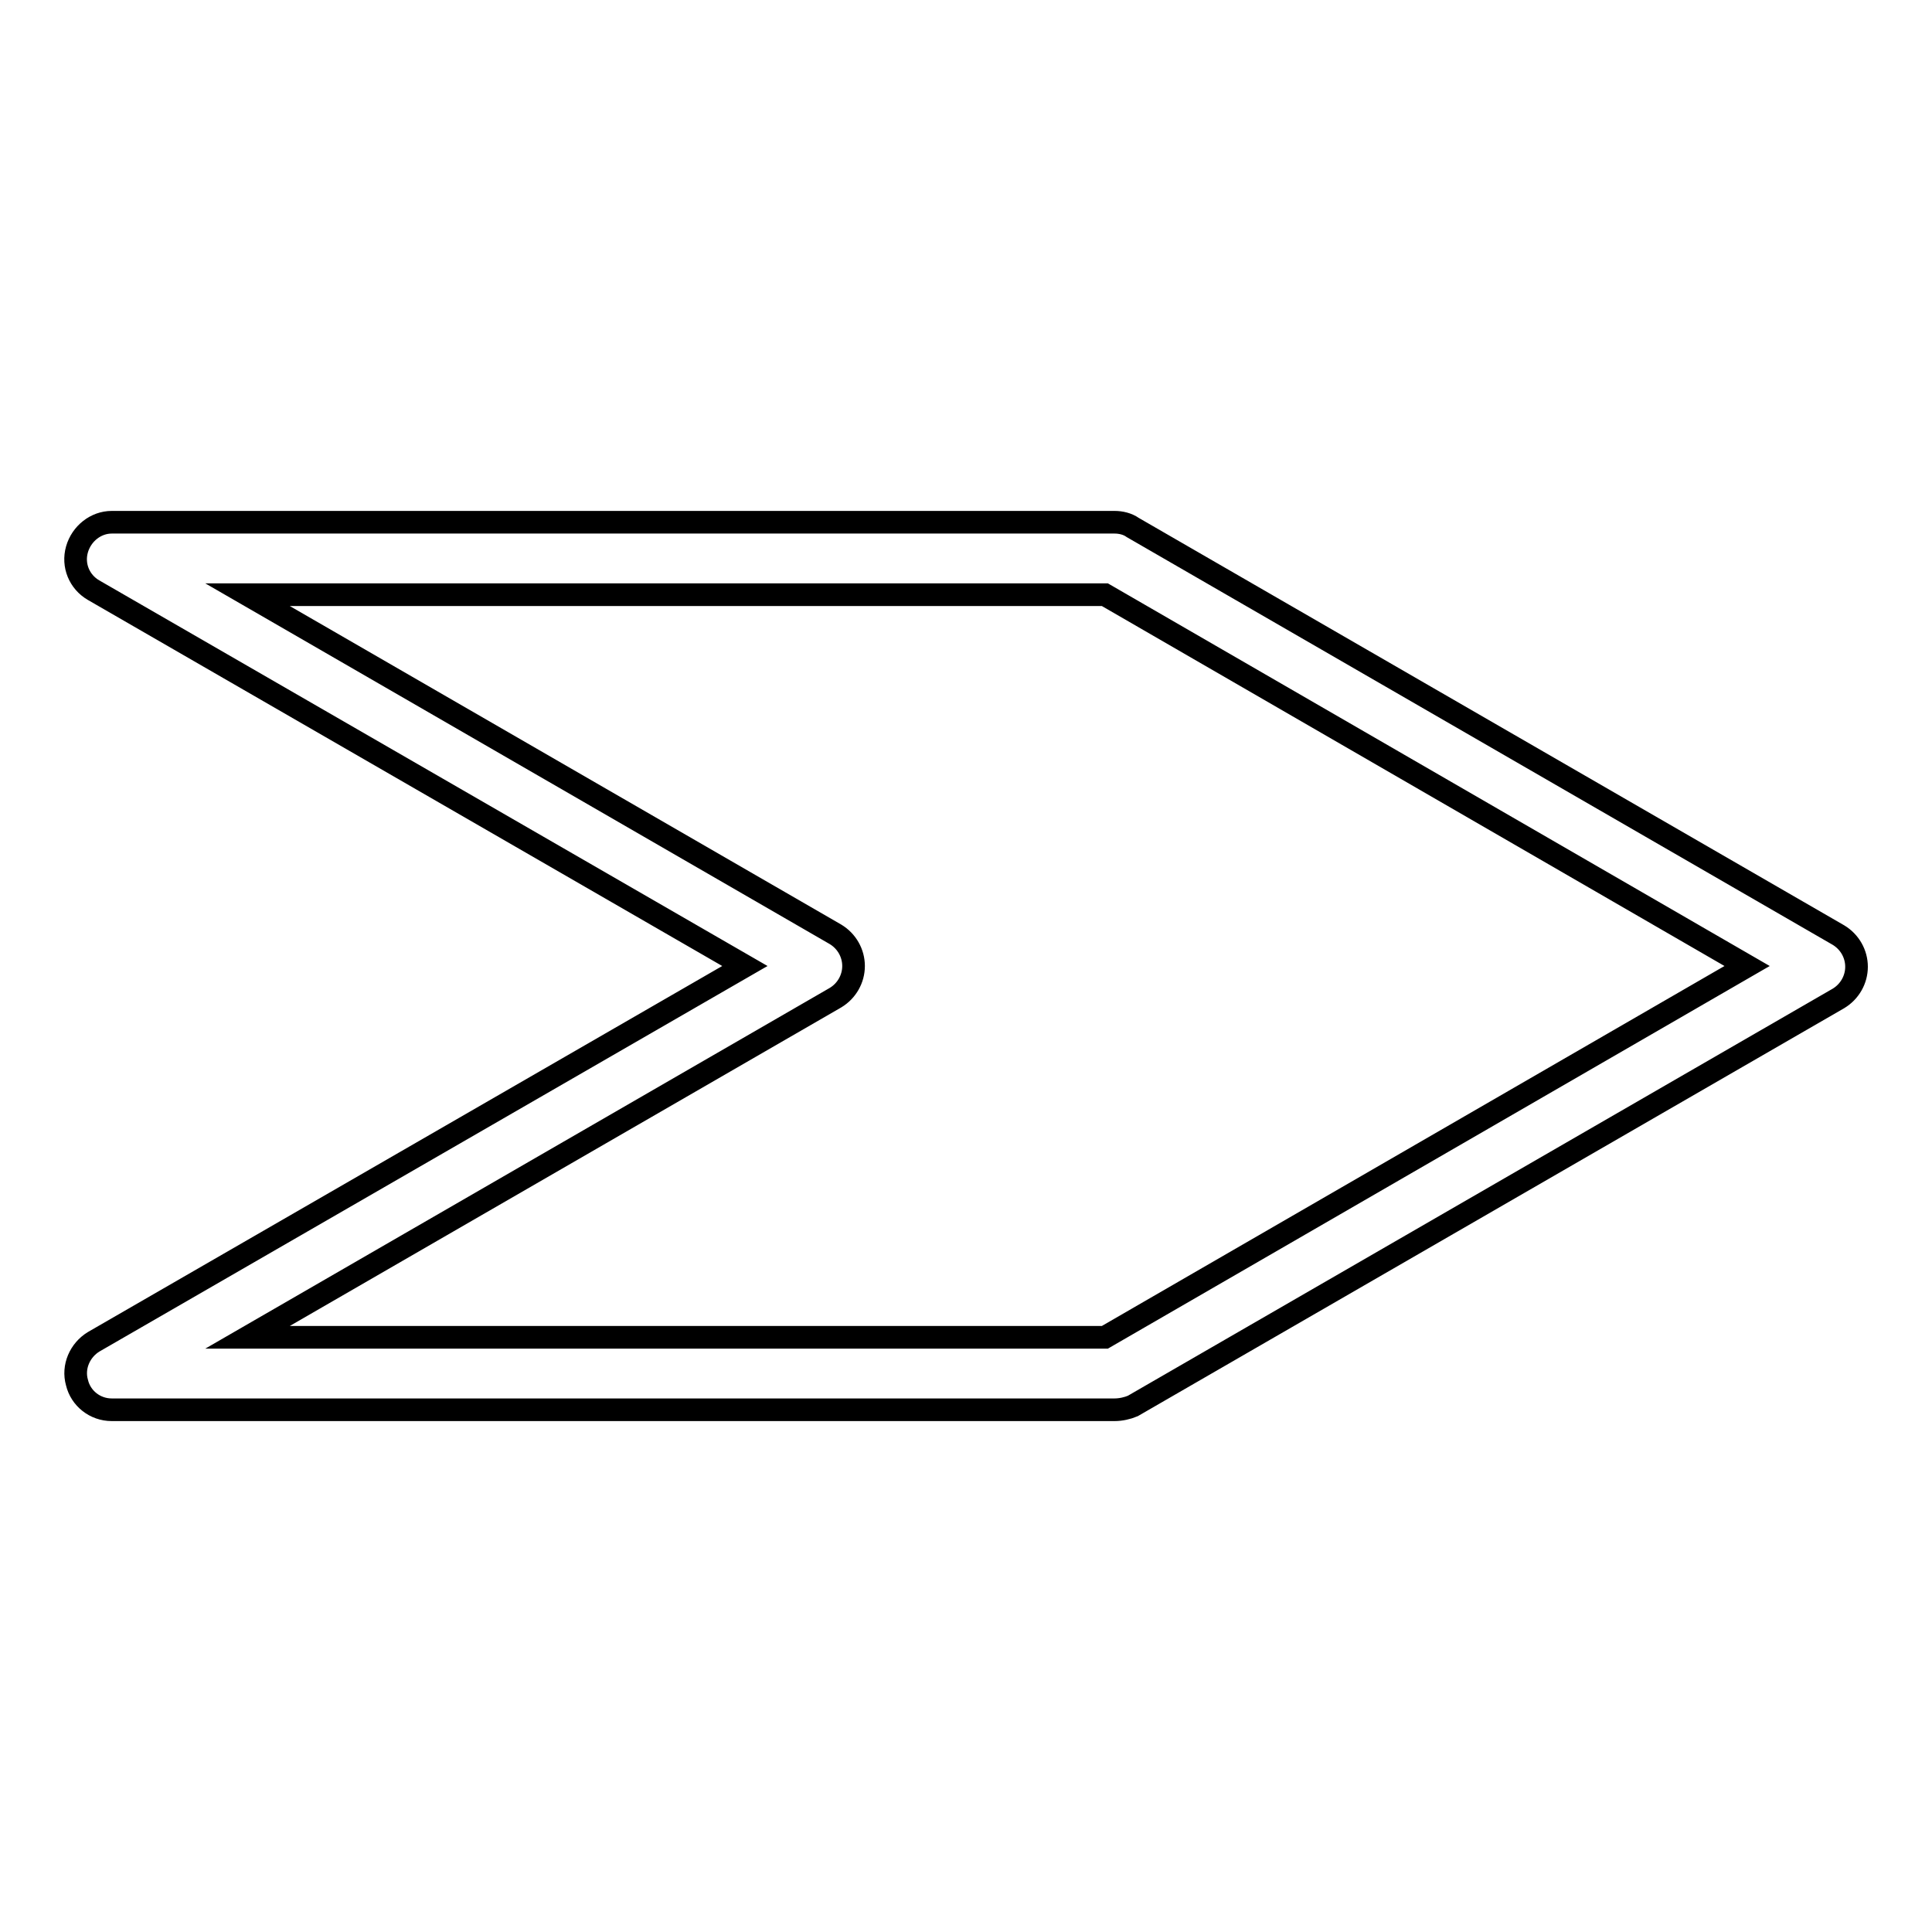
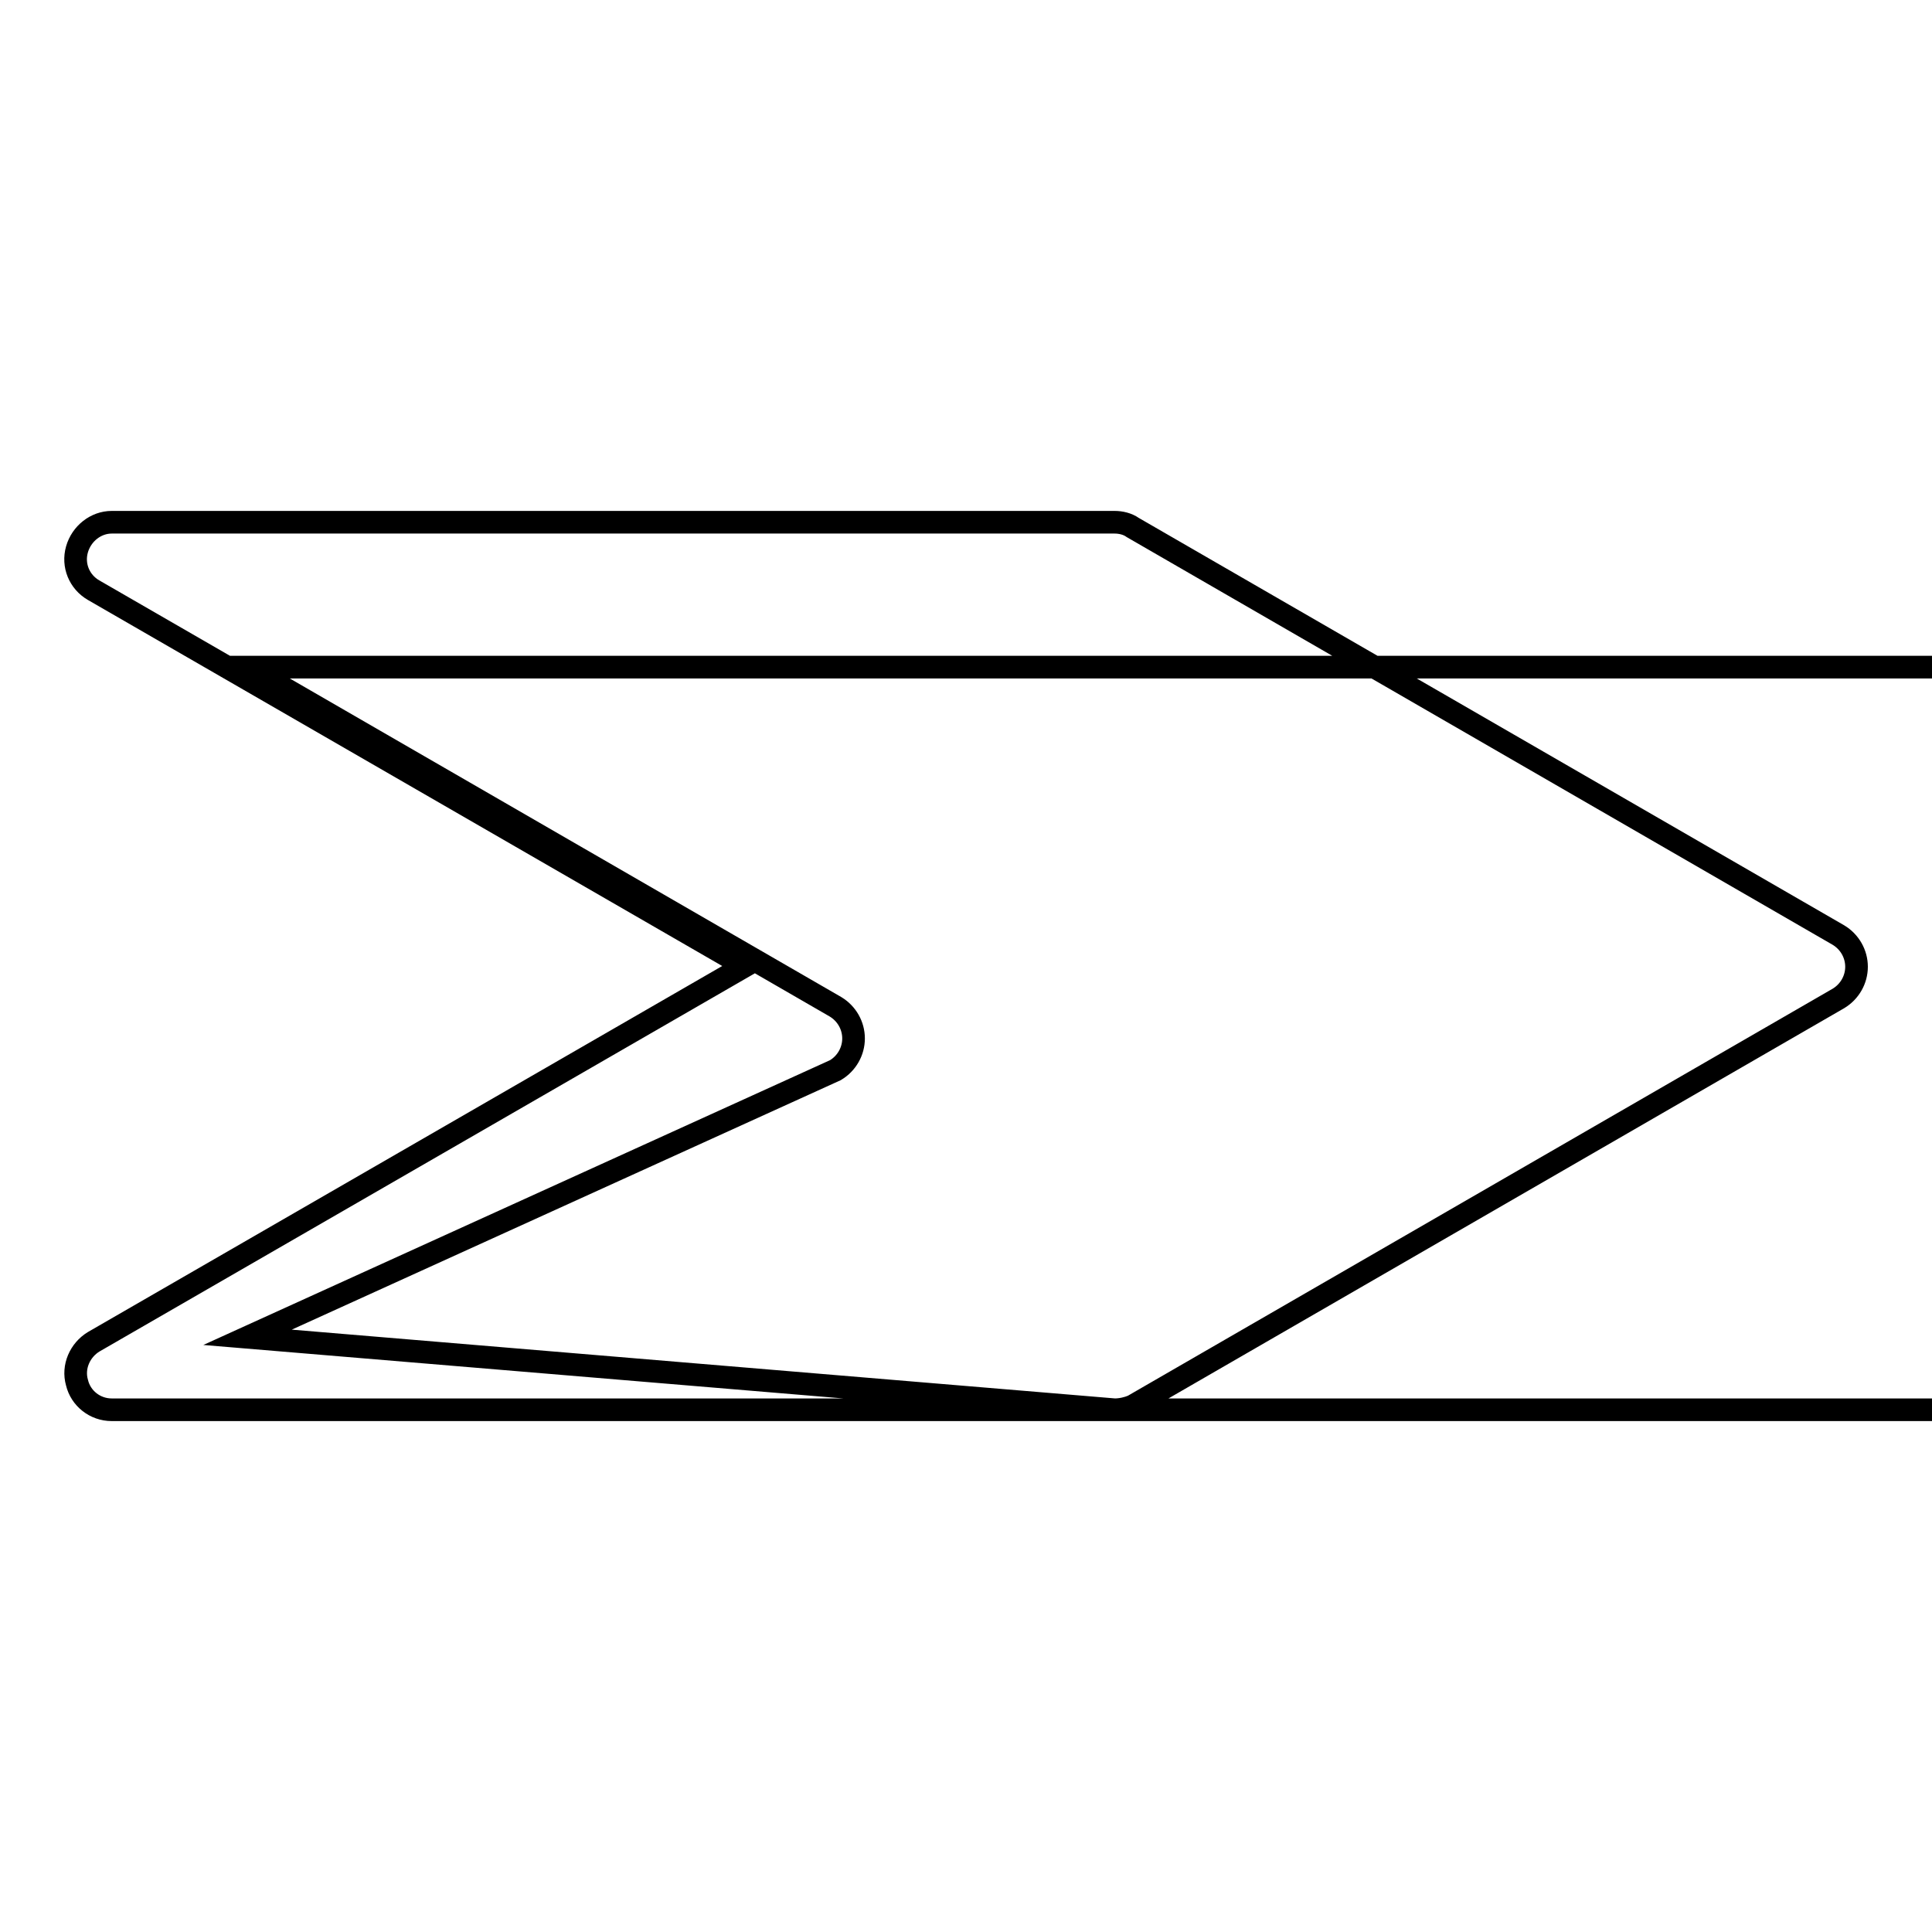
<svg xmlns="http://www.w3.org/2000/svg" version="1.1" x="0px" y="0px" viewBox="0 0 256 256" enable-background="new 0 0 256 256" xml:space="preserve">
  <g>
    <g>
      <g>
        <g>
-           <path stroke-width="3" fill-opacity="0" stroke="#000000" d="M147.7,186.8H14.8c-2.2,0-4.1-1.5-4.6-3.6c-0.6-2.1,0.4-4.3,2.2-5.4L98.7,128L12.4,78.2c-1.9-1.1-2.8-3.3-2.2-5.4c0.6-2.1,2.5-3.6,4.6-3.6h132.9c0.8,0,1.7,0.2,2.4,0.7l93.5,54c1.5,0.9,2.4,2.5,2.4,4.2c0,1.7-0.9,3.3-2.4,4.2l-93.5,54C149.4,186.6,148.5,186.8,147.7,186.8z M32.8,177.2h113.6l85.1-49.2l-85.1-49.2H32.8l77.9,45c1.5,0.9,2.4,2.5,2.4,4.2c0,1.7-0.9,3.3-2.4,4.2L32.8,177.2z" />
+           <path stroke-width="3" fill-opacity="0" stroke="#000000" d="M147.7,186.8H14.8c-2.2,0-4.1-1.5-4.6-3.6c-0.6-2.1,0.4-4.3,2.2-5.4L98.7,128L12.4,78.2c-1.9-1.1-2.8-3.3-2.2-5.4c0.6-2.1,2.5-3.6,4.6-3.6h132.9c0.8,0,1.7,0.2,2.4,0.7l93.5,54c1.5,0.9,2.4,2.5,2.4,4.2c0,1.7-0.9,3.3-2.4,4.2l-93.5,54C149.4,186.6,148.5,186.8,147.7,186.8z h113.6l85.1-49.2l-85.1-49.2H32.8l77.9,45c1.5,0.9,2.4,2.5,2.4,4.2c0,1.7-0.9,3.3-2.4,4.2L32.8,177.2z" />
        </g>
      </g>
      <g />
      <g />
      <g />
      <g />
      <g />
      <g />
      <g />
      <g />
      <g />
      <g />
      <g />
      <g />
      <g />
      <g />
      <g />
    </g>
  </g>
</svg>